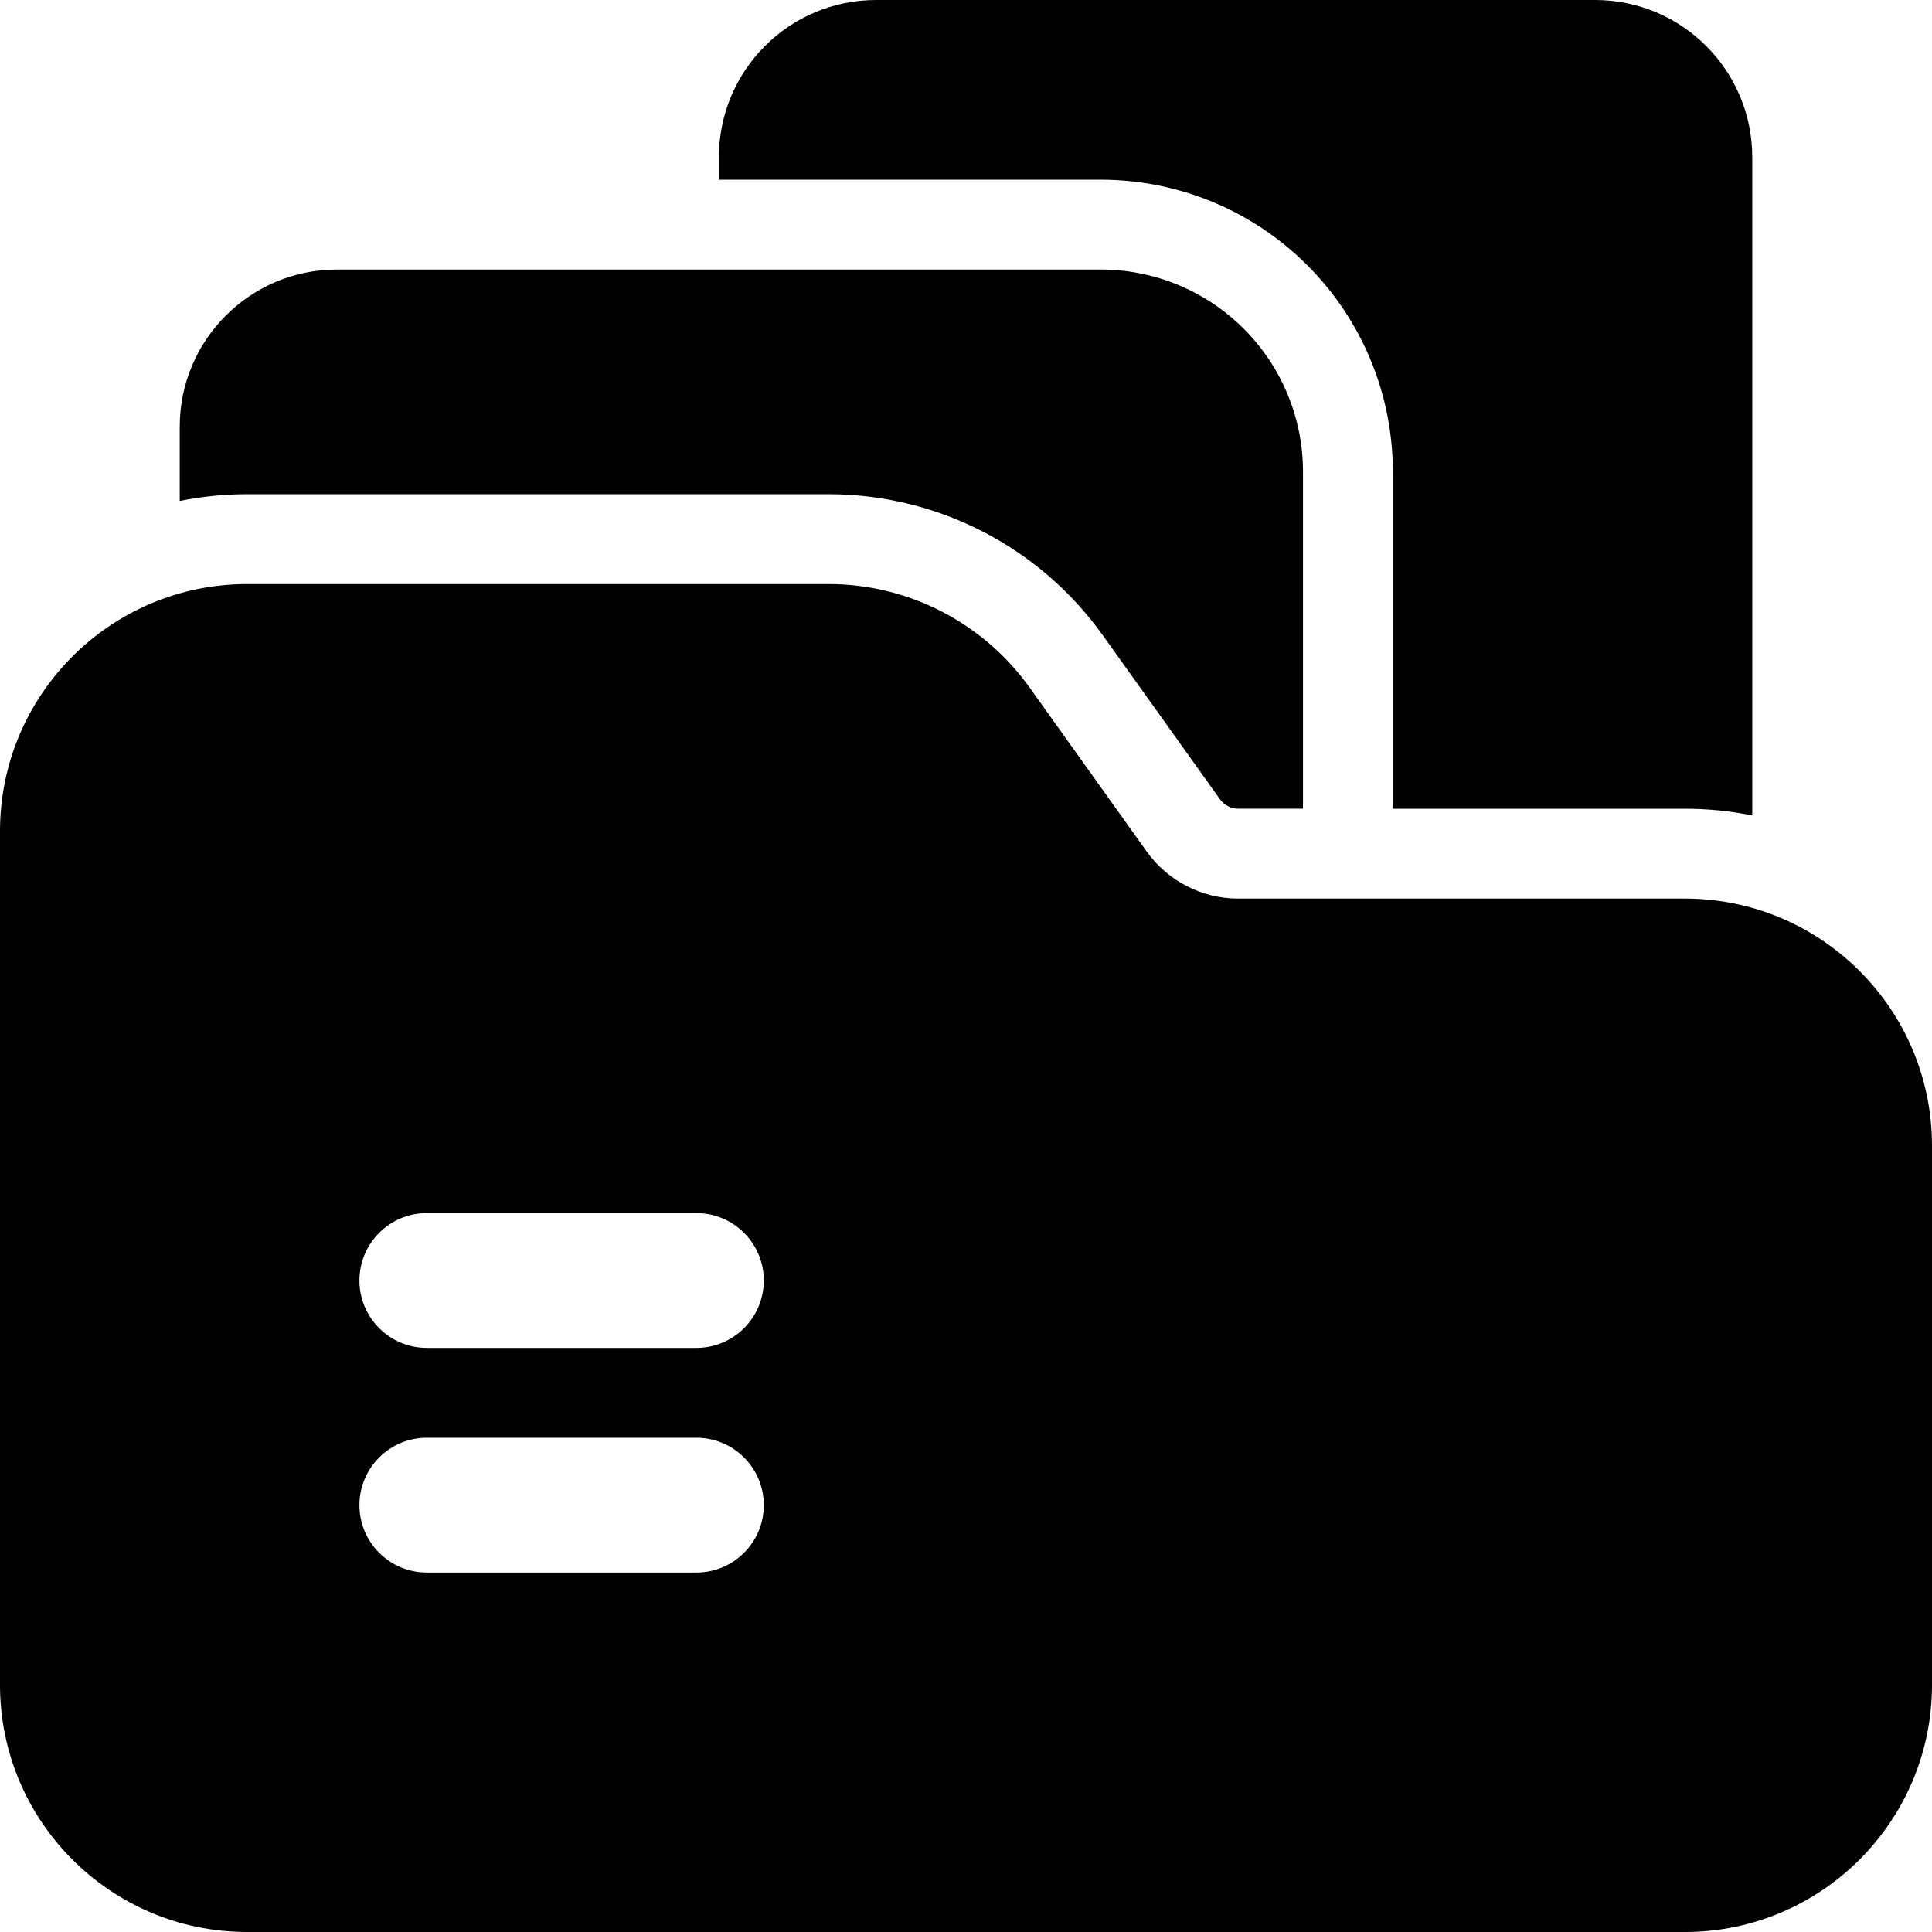
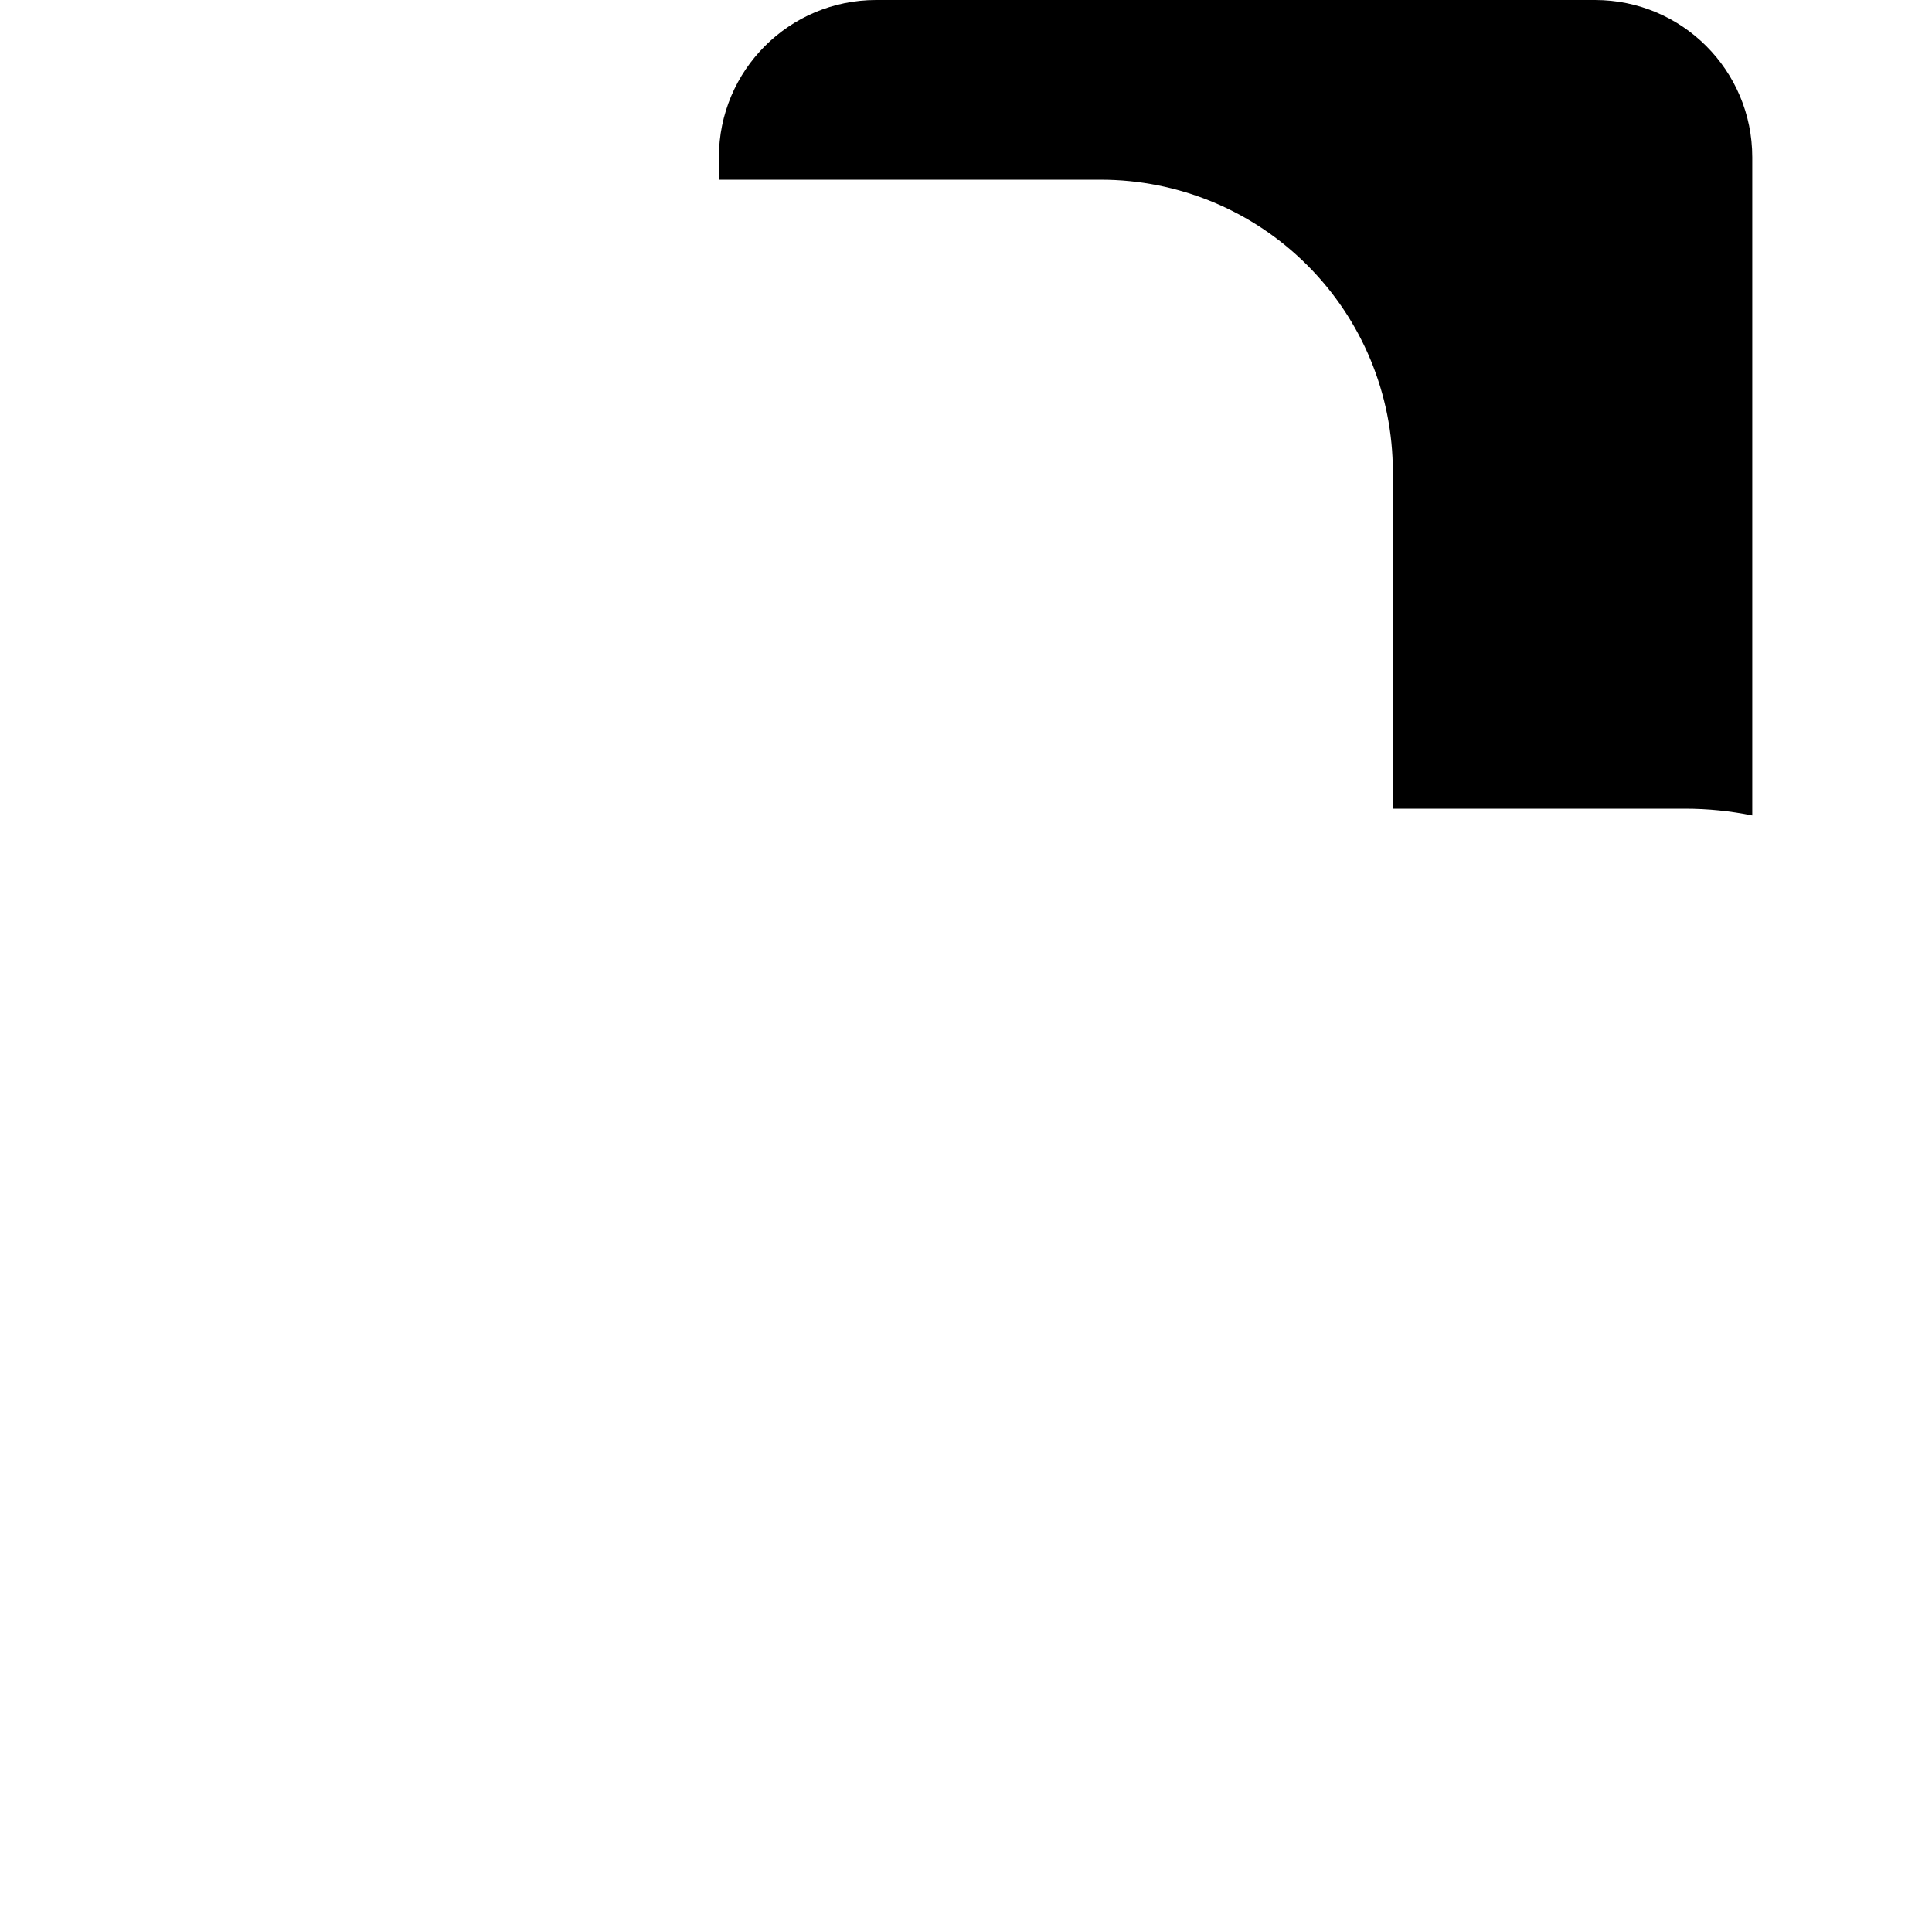
<svg xmlns="http://www.w3.org/2000/svg" id="uuid-d034667e-20f0-4429-a115-4c06fe43dbb8" data-name="Layer 1" width="114.67" height="114.67" viewBox="0 0 458.67 458.67">
  <defs>
    <style>
      .uuid-2c8f3441-62ce-4036-942d-744803d88271 {
        fill: #000;
        fill-rule: evenodd;
        stroke-width: 0px;
      }
    </style>
  </defs>
  <g id="uuid-e1fef22b-434b-4a89-85f9-d5e3c321247d" data-name="Icon">
    <path class="uuid-2c8f3441-62ce-4036-942d-744803d88271" d="M330.67,192h69.33c5.48,0,10.84.55,16,1.6V37.33c0-20.63-16.7-37.33-37.33-37.33h-170.67c-20.63,0-37.33,16.7-37.33,37.33v5.33h90.67c18.39,0,36.03,7.3,49.02,20.31,13.01,12.99,20.31,30.63,20.31,49.02v80Z" />
-     <path class="uuid-2c8f3441-62ce-4036-942d-744803d88271" d="M42.67,118.93c5.16-1.05,10.52-1.6,16-1.6h138.05c25.83,0,50.07,12.48,65.09,33.49l27.82,38.93c1,1.41,2.62,2.24,4.33,2.24h15.38v-80c0-12.74-5.06-24.94-14.06-33.94s-21.21-14.06-33.94-14.06H80c-20.63,0-37.33,16.73-37.33,37.33v17.6Z" />
-     <path class="uuid-2c8f3441-62ce-4036-942d-744803d88271" d="M400,458.67c32.38,0,58.67-26.28,58.67-58.67v-128c0-32.38-26.28-58.67-58.67-58.67h-106.05c-8.6,0-16.68-4.16-21.7-11.16l-27.8-38.93c-11.03-15.42-28.8-24.58-47.74-24.58H58.67c-32.38,0-58.67,26.28-58.67,58.67v202.67c0,32.38,26.28,58.67,58.67,58.67h341.33ZM101.33,373.33h64c8.83,0,16-7.17,16-16s-7.17-16-16-16h-64c-8.83,0-16,7.17-16,16s7.17,16,16,16ZM101.33,320h64c8.83,0,16-7.17,16-16s-7.17-16-16-16h-64c-8.83,0-16,7.17-16,16s7.17,16,16,16Z" />
  </g>
</svg>